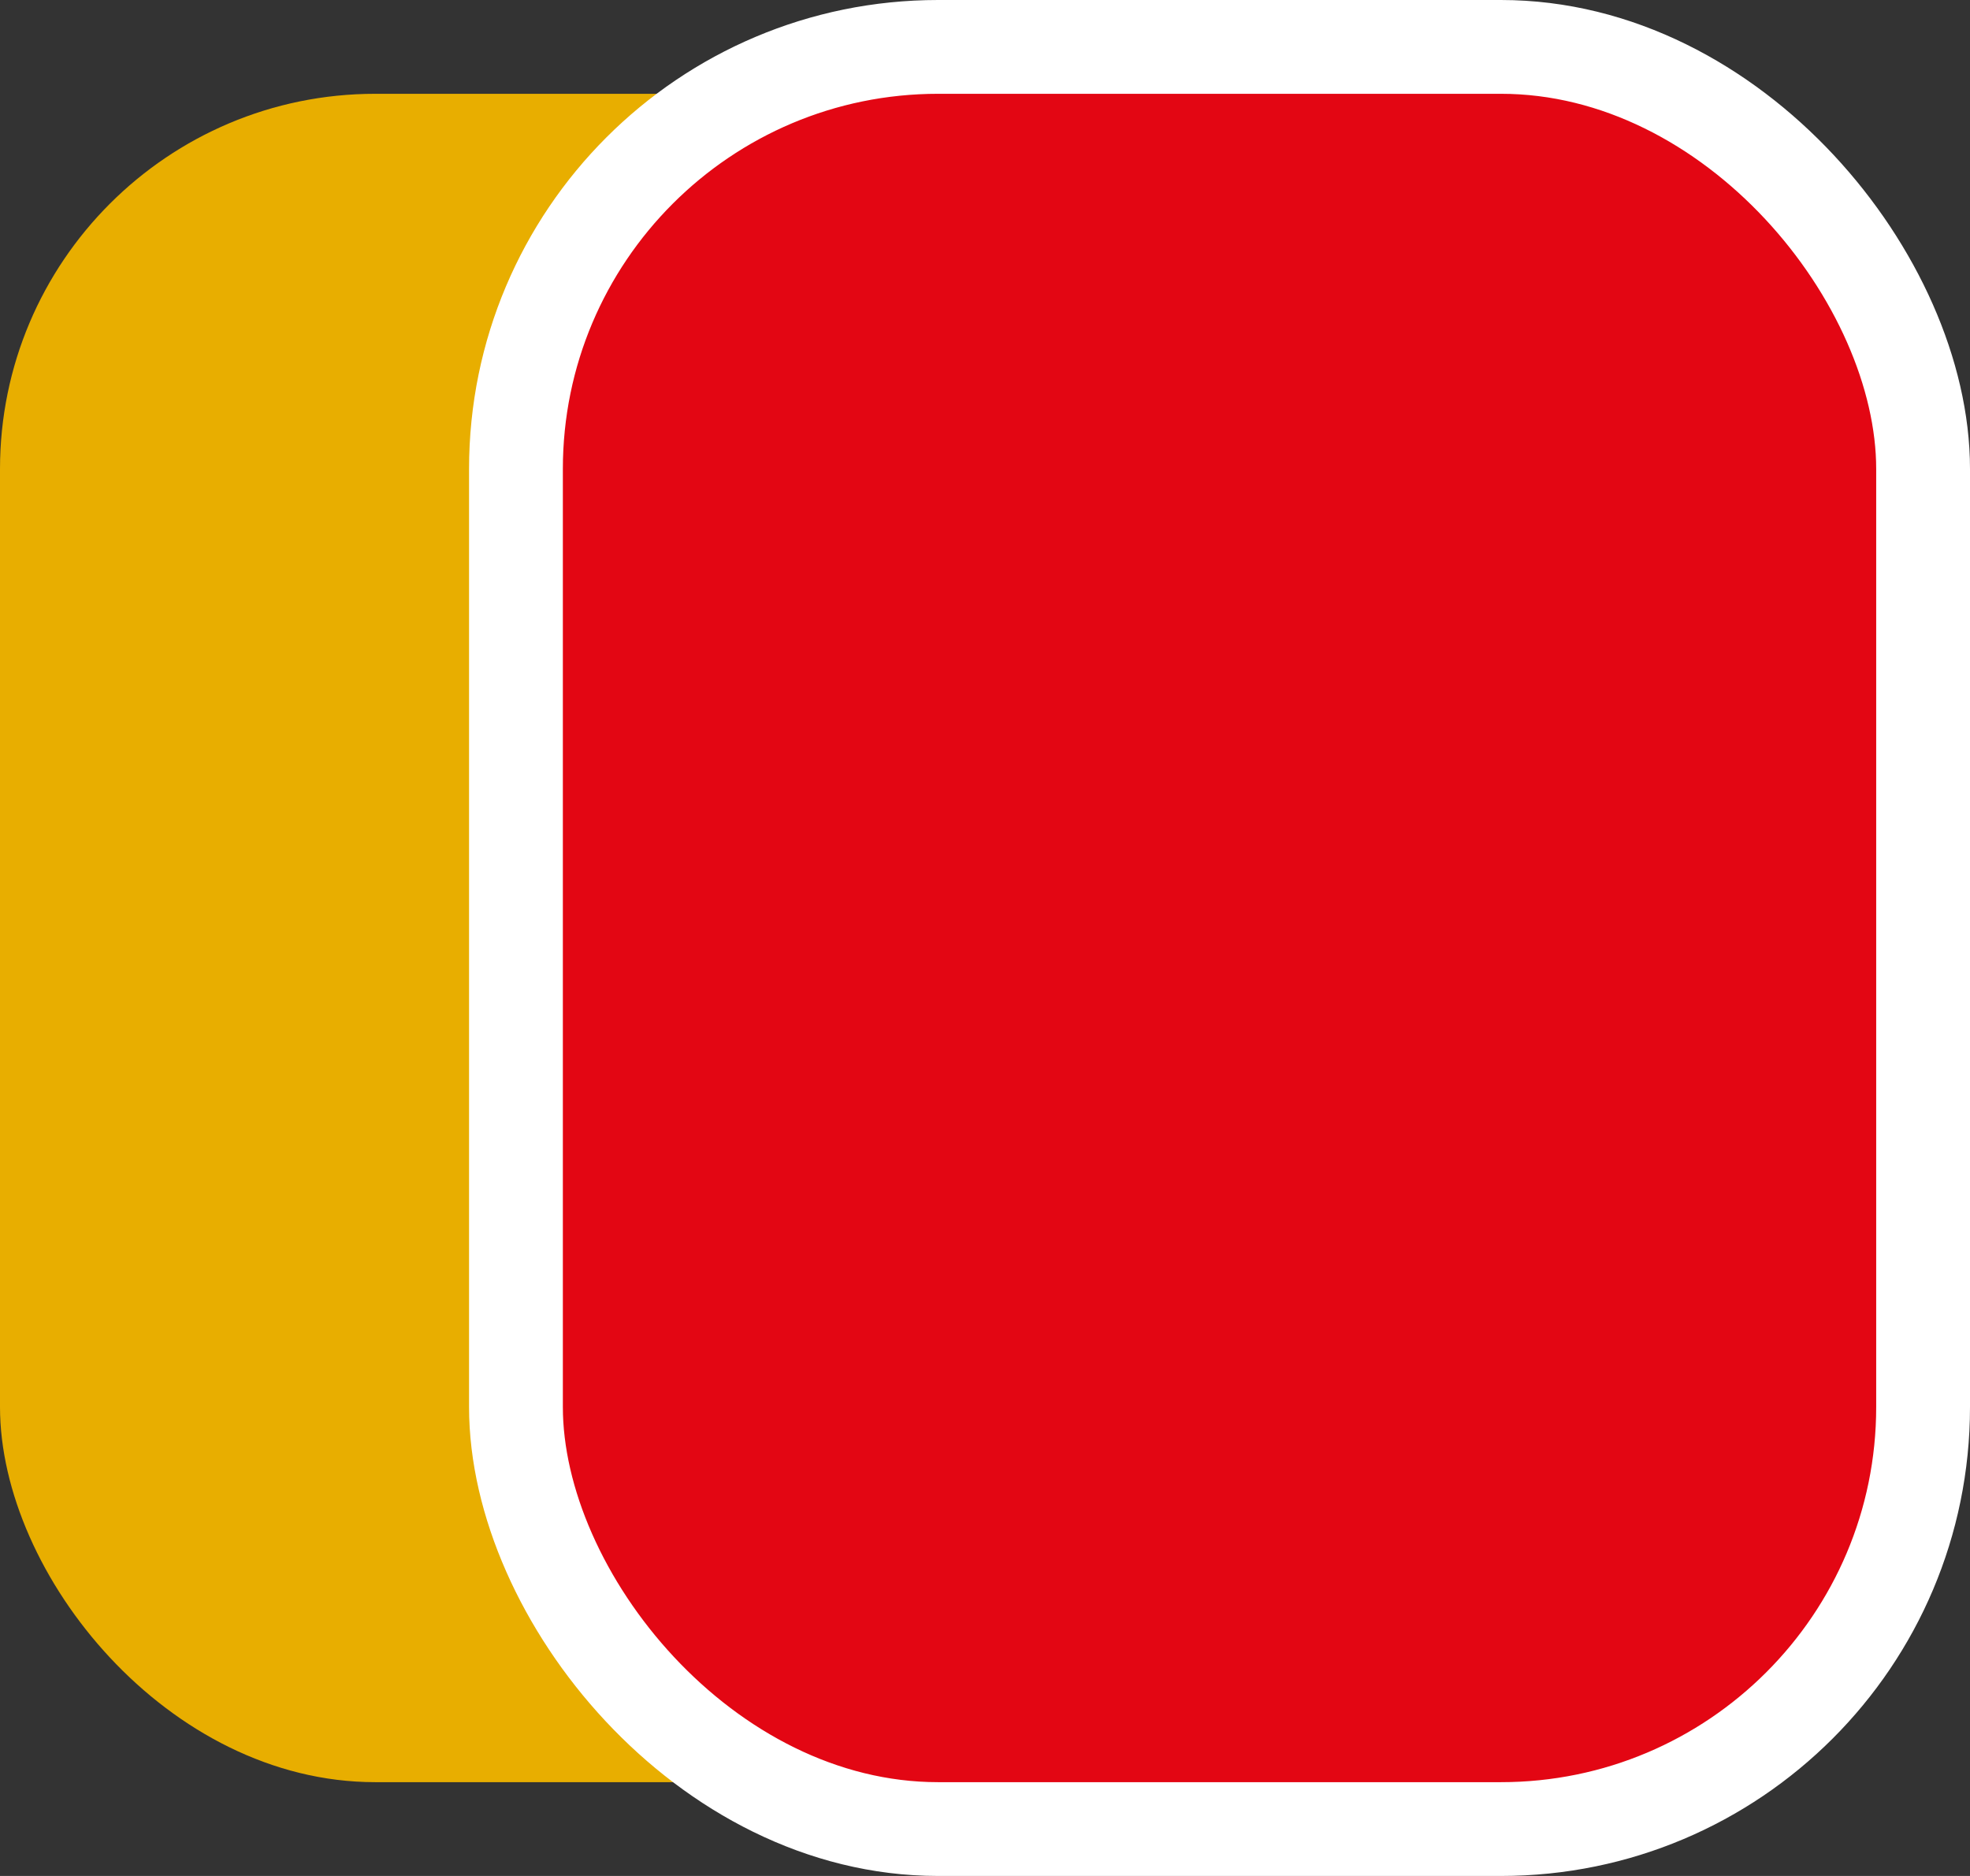
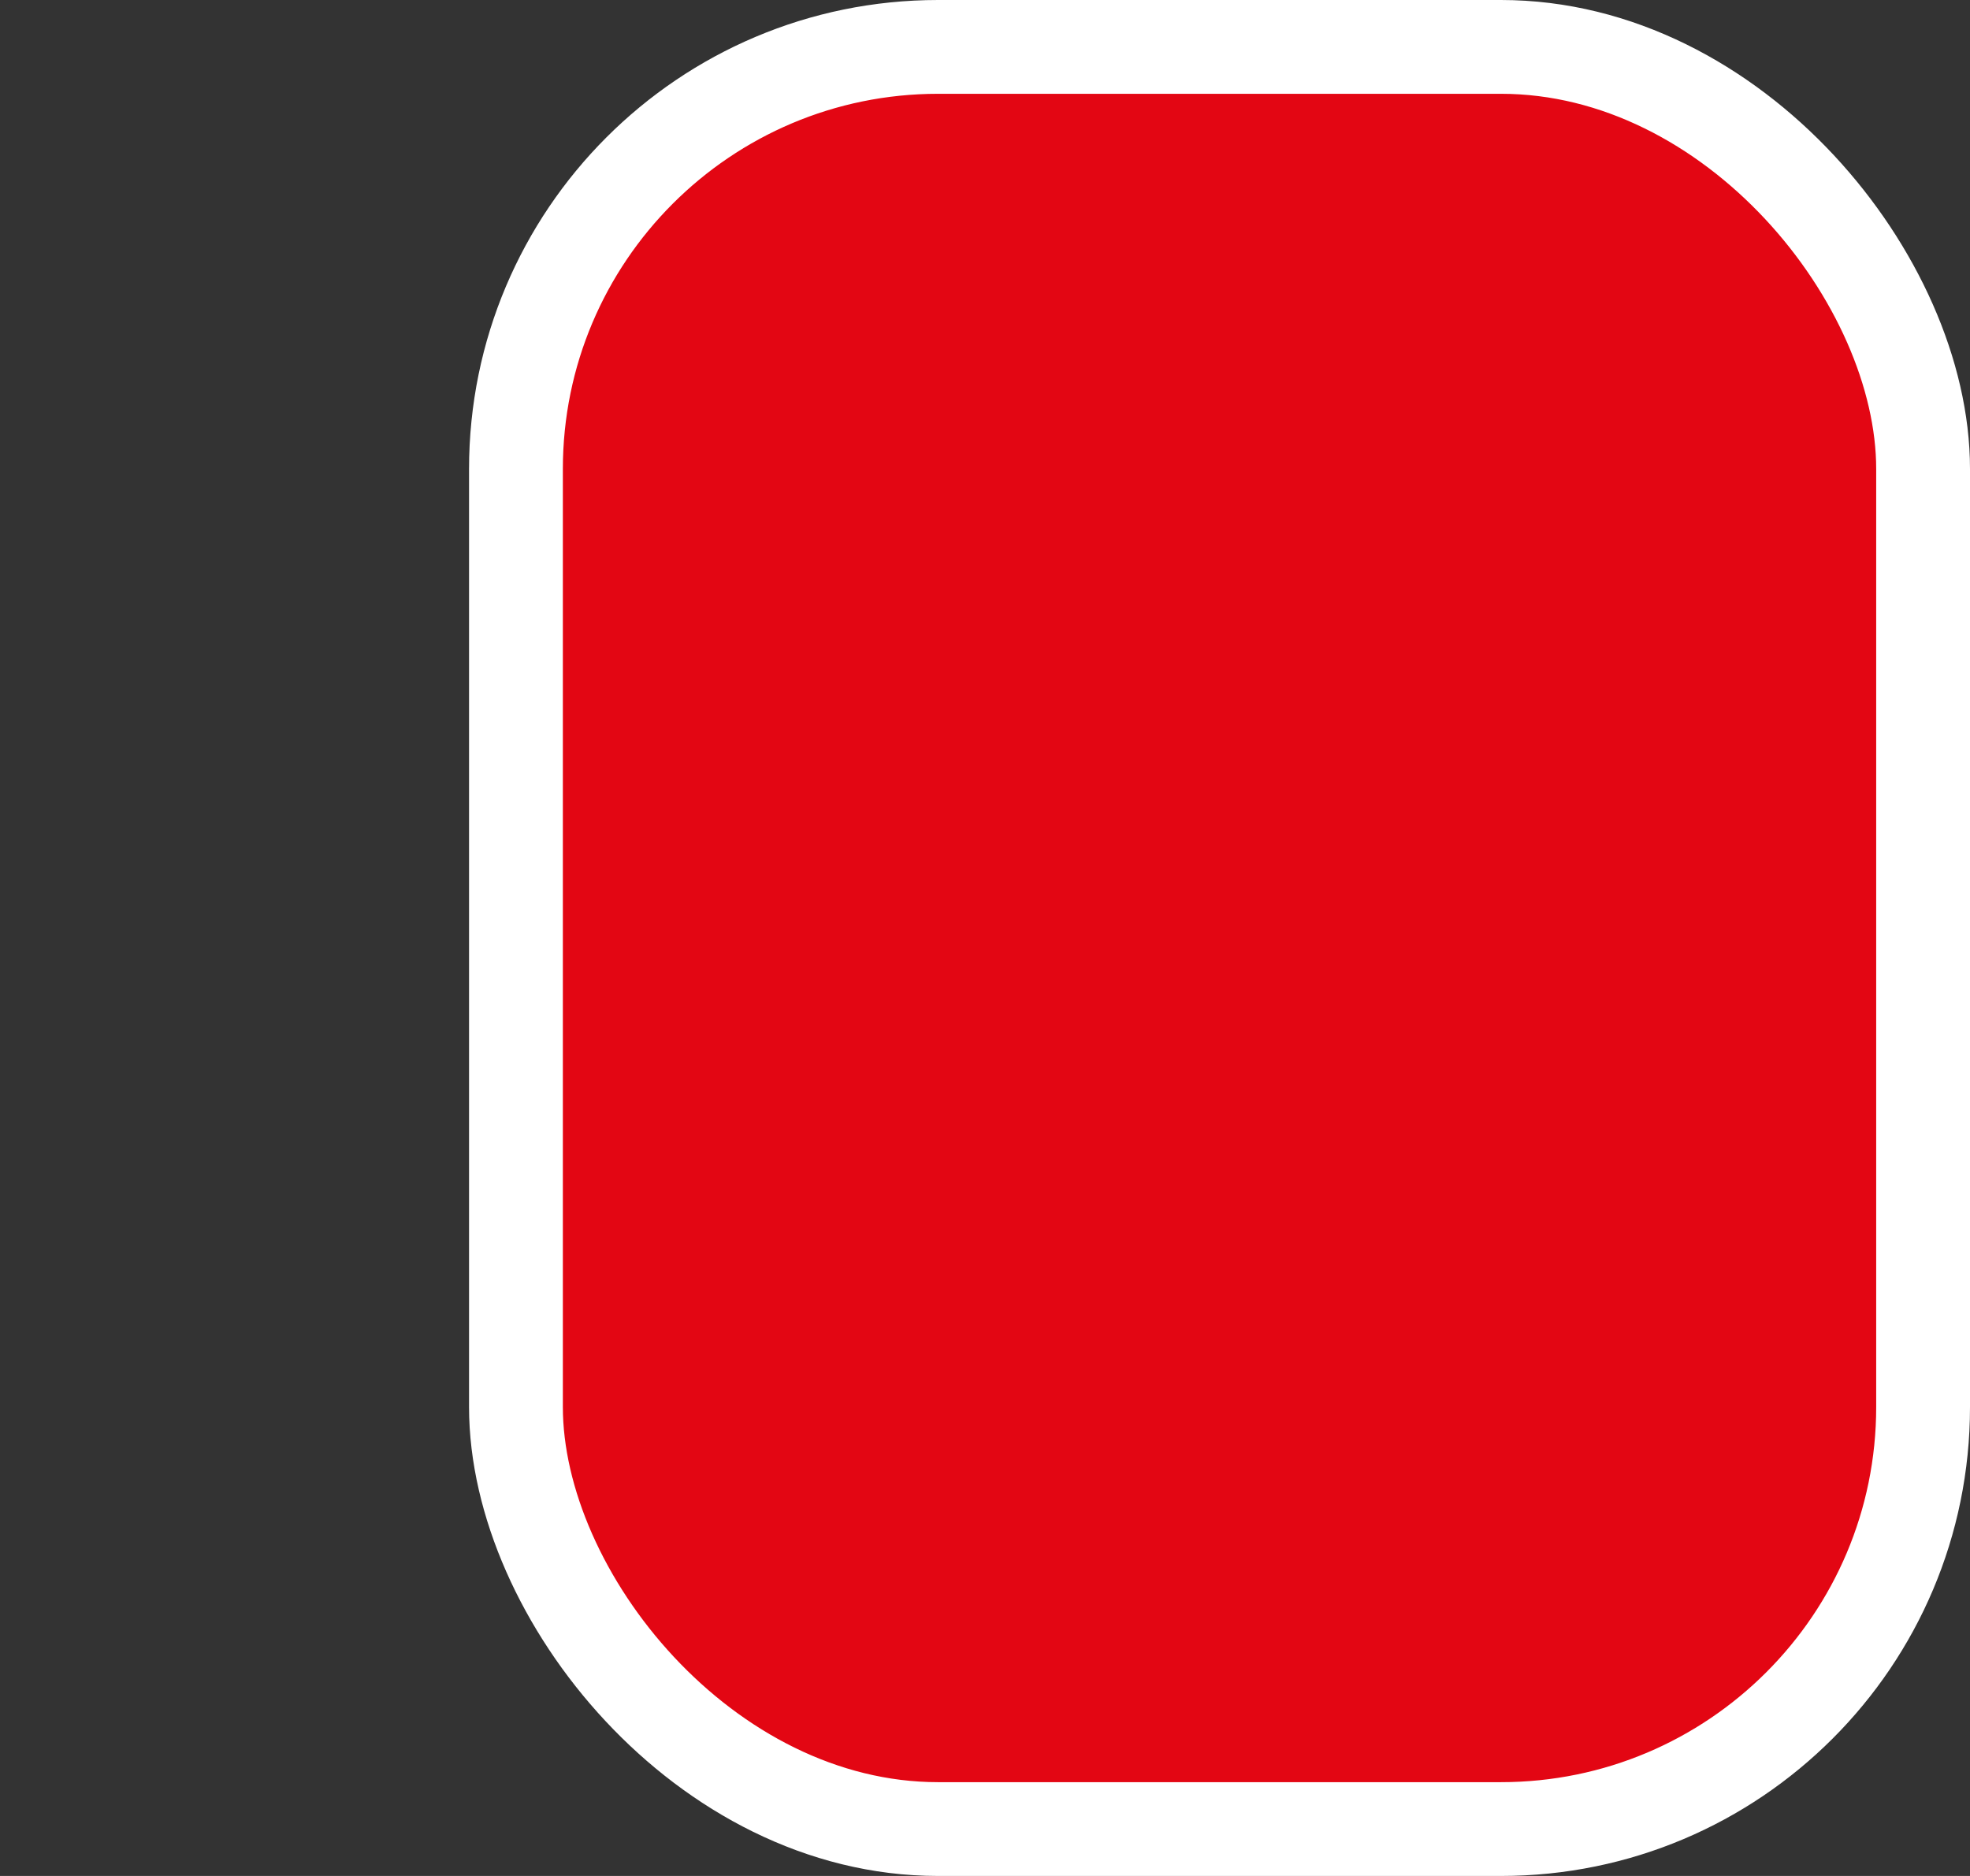
<svg xmlns="http://www.w3.org/2000/svg" width="21" height="20" viewBox="0 0 21 20" fill="none">
  <rect x="0" y="0" width="21" height="20" fill="#333333" stroke="none" />
-   <rect y="1" width="14" height="18" rx="4" fill="#E8AE00" />
  <rect x="5.5" y="0.5" width="15" height="19" rx="4.5" fill="#E30613" stroke="white" />
</svg>